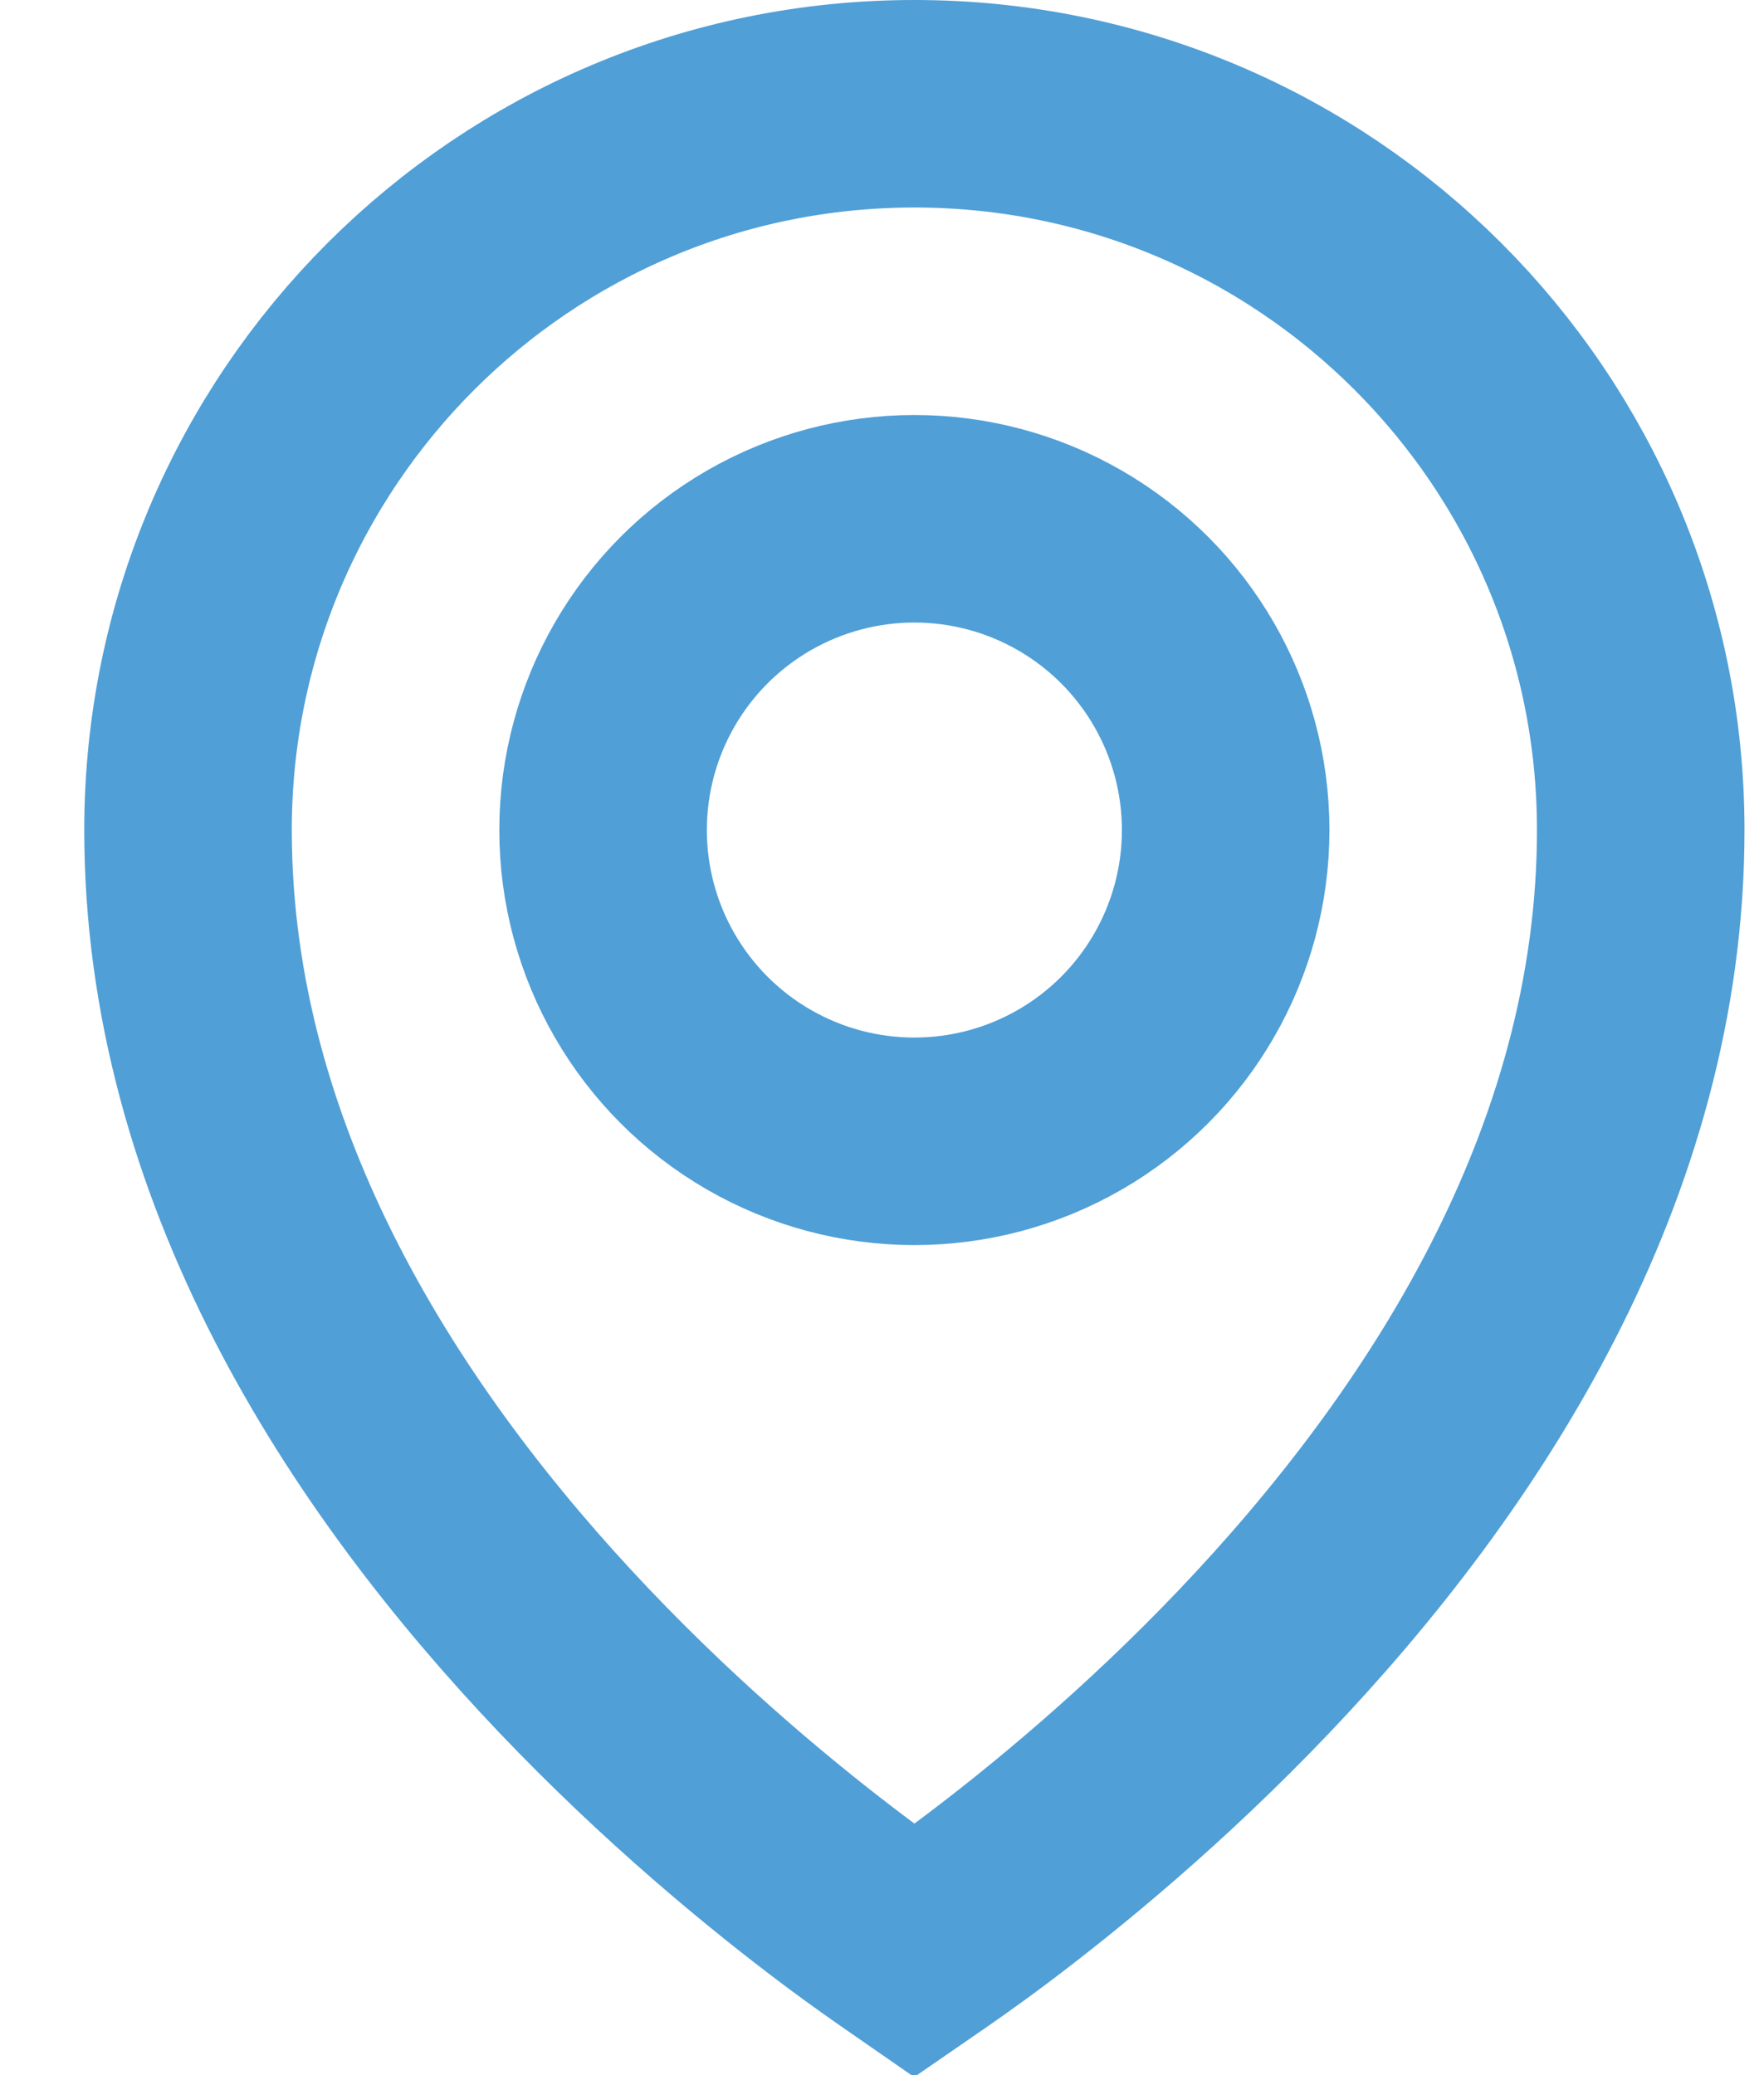
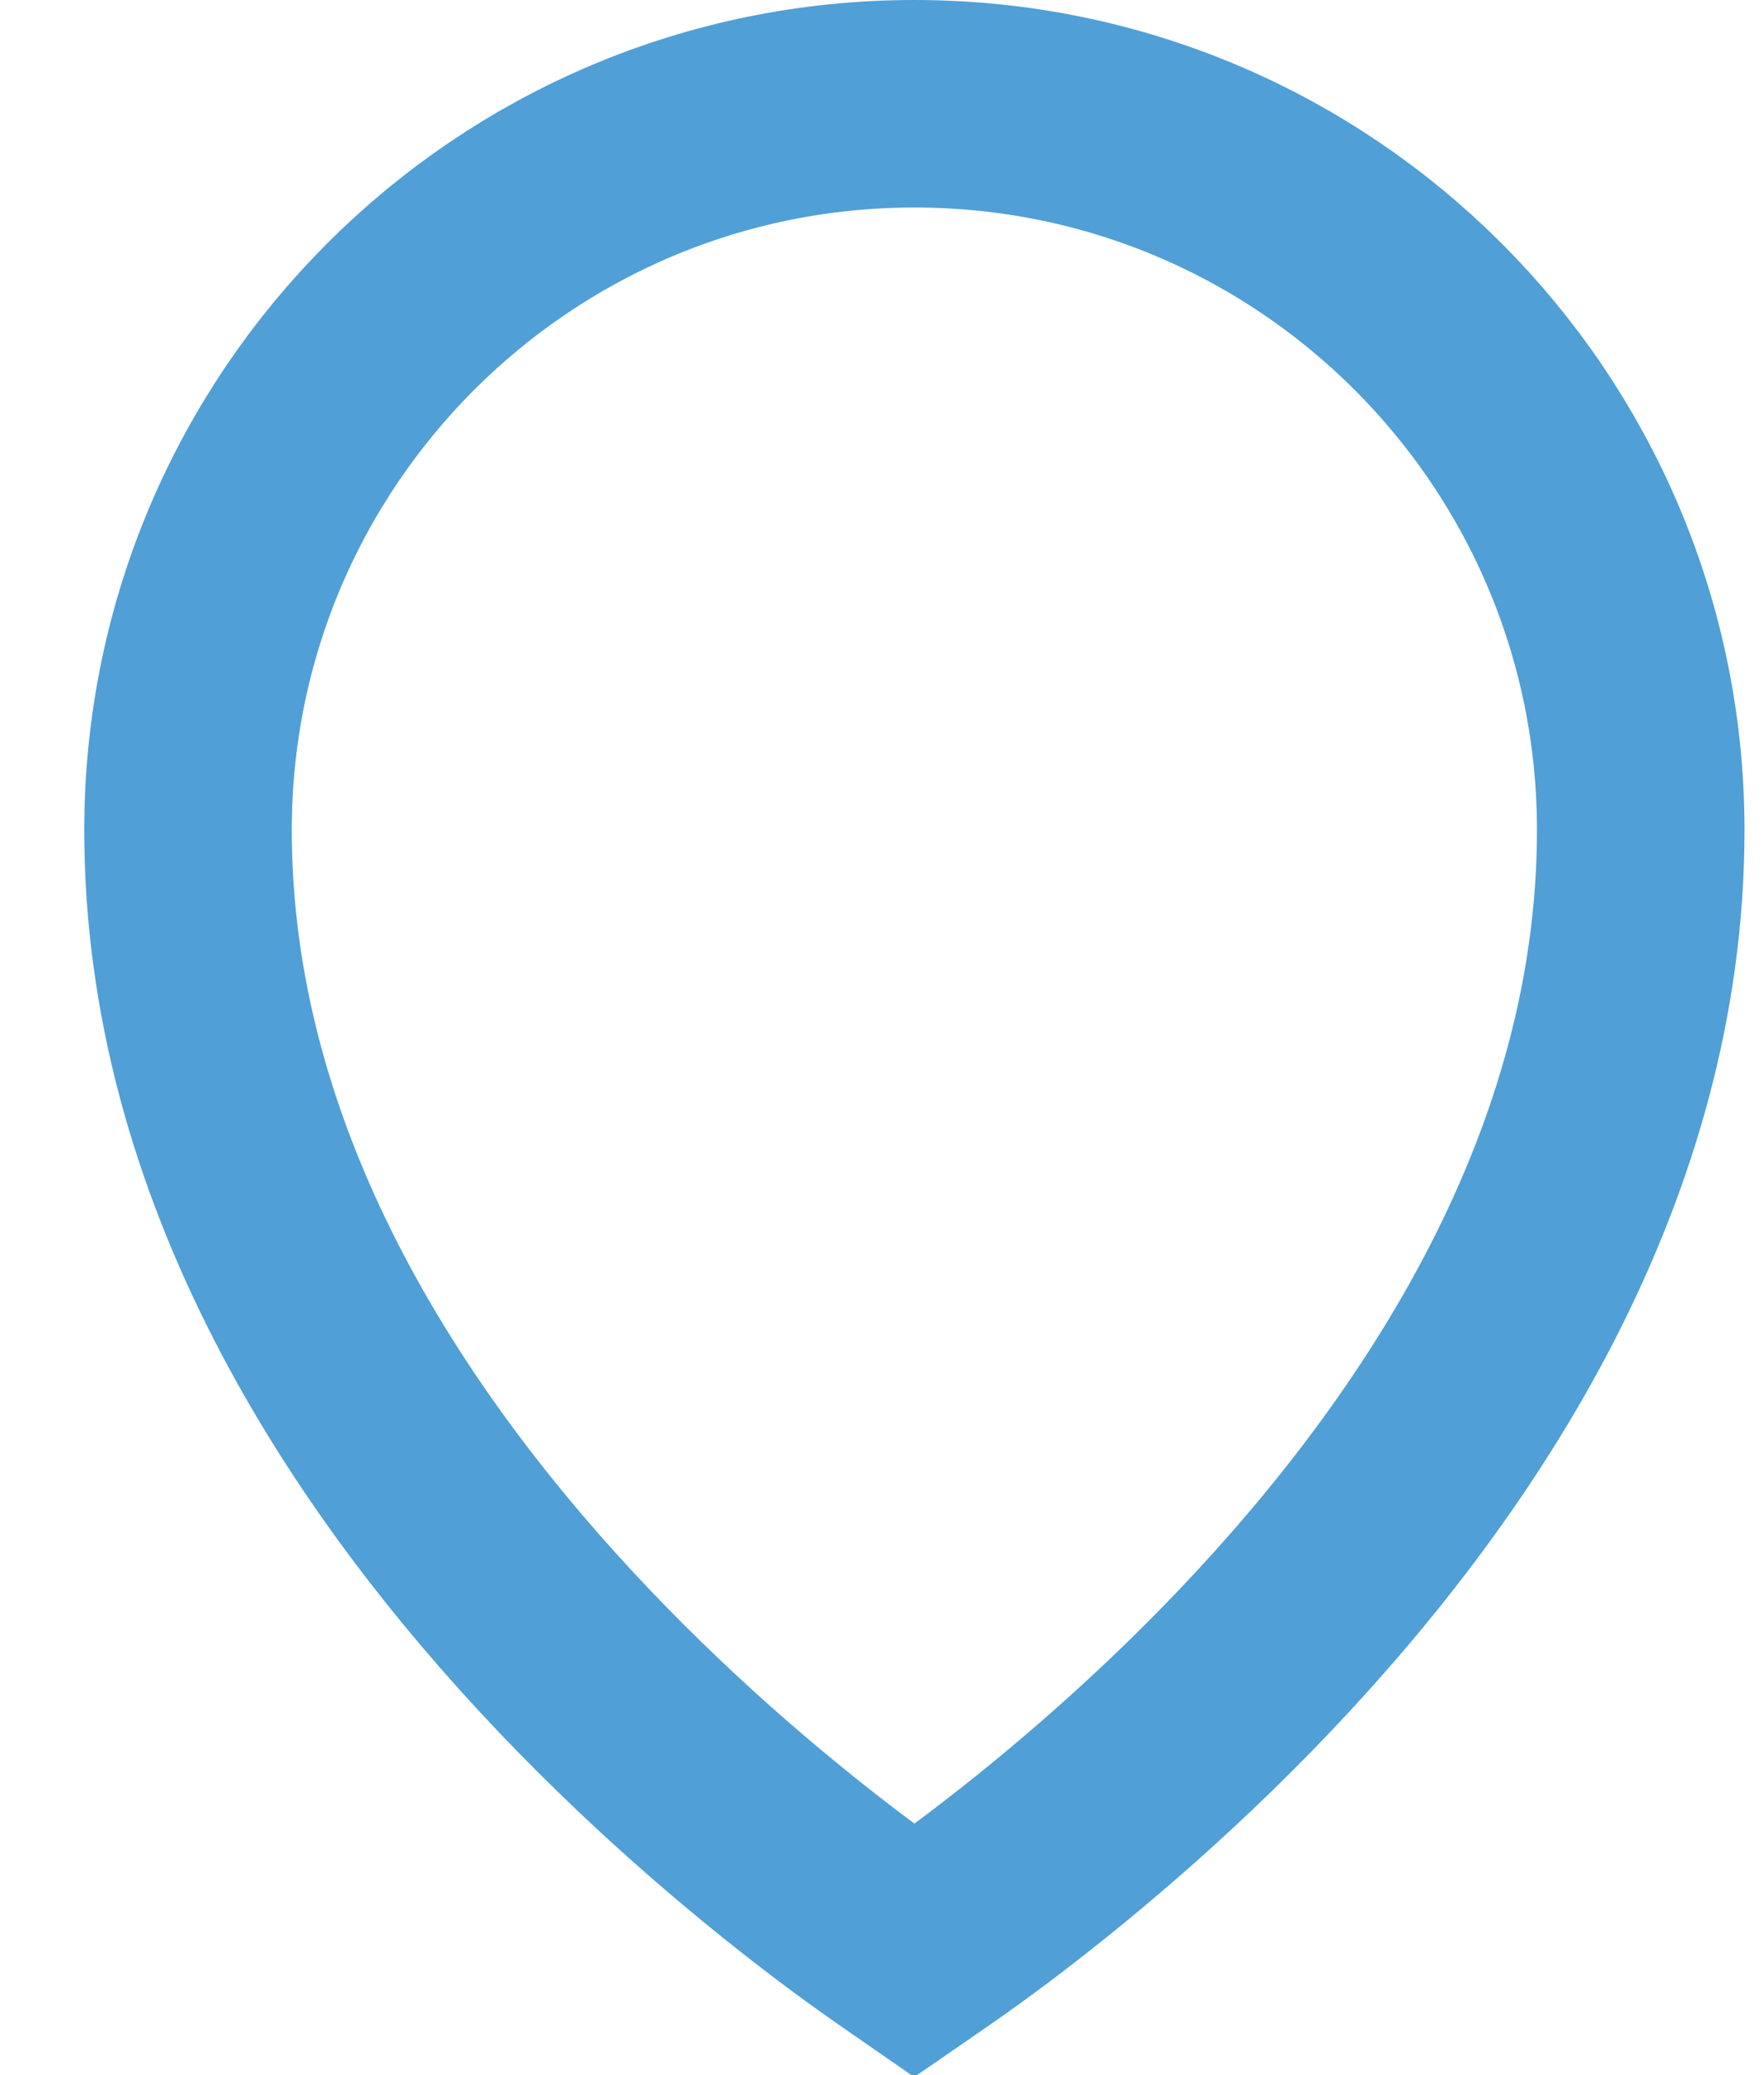
<svg xmlns="http://www.w3.org/2000/svg" width="17" height="20" viewBox="0 0 17 20" fill="none">
  <path d="M8.812 1C12.678 1 15.812 4.134 15.812 8C15.812 11.225 14.014 13.988 12.088 16.011C11.136 17.011 10.181 17.8 9.463 18.338C9.213 18.525 8.992 18.679 8.812 18.803C8.633 18.679 8.412 18.525 8.162 18.338C7.444 17.8 6.489 17.011 5.537 16.011C3.611 13.988 1.812 11.225 1.812 8C1.812 4.134 4.947 1 8.812 1Z" stroke="#509FD7" stroke-width="2" />
-   <circle cx="8.812" cy="8" r="3" stroke="#509FD7" stroke-width="2" />
</svg>